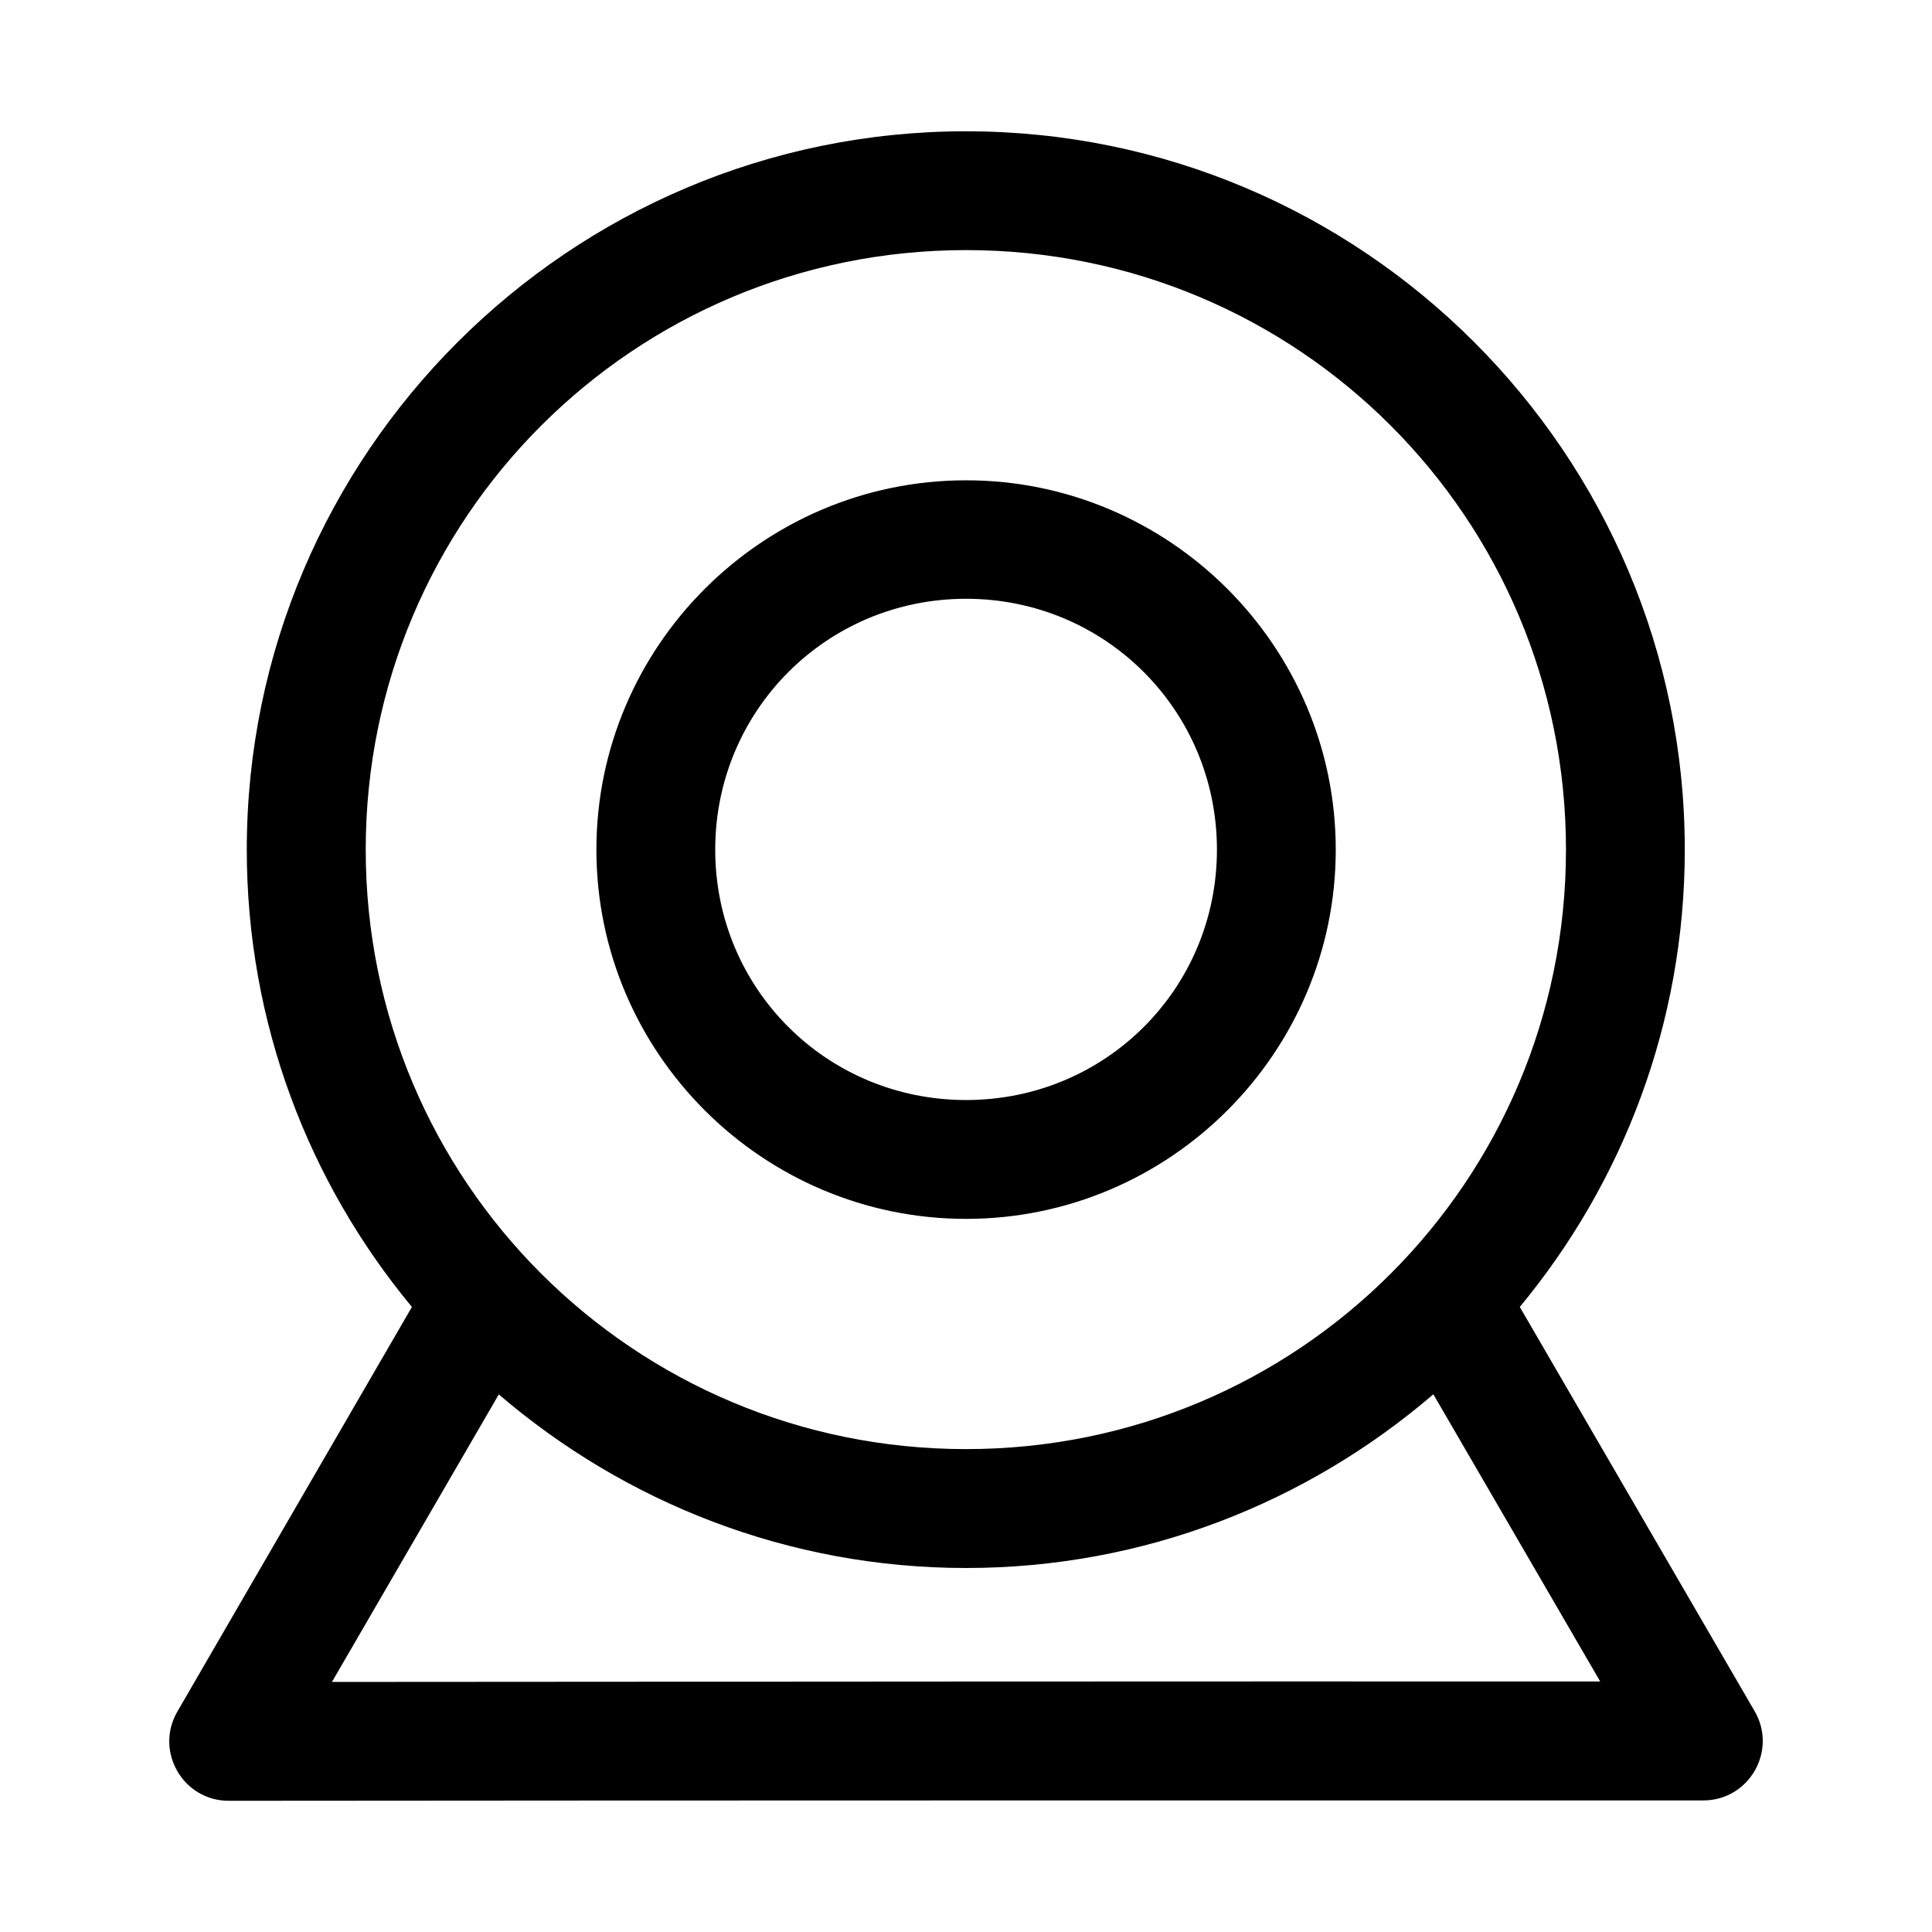
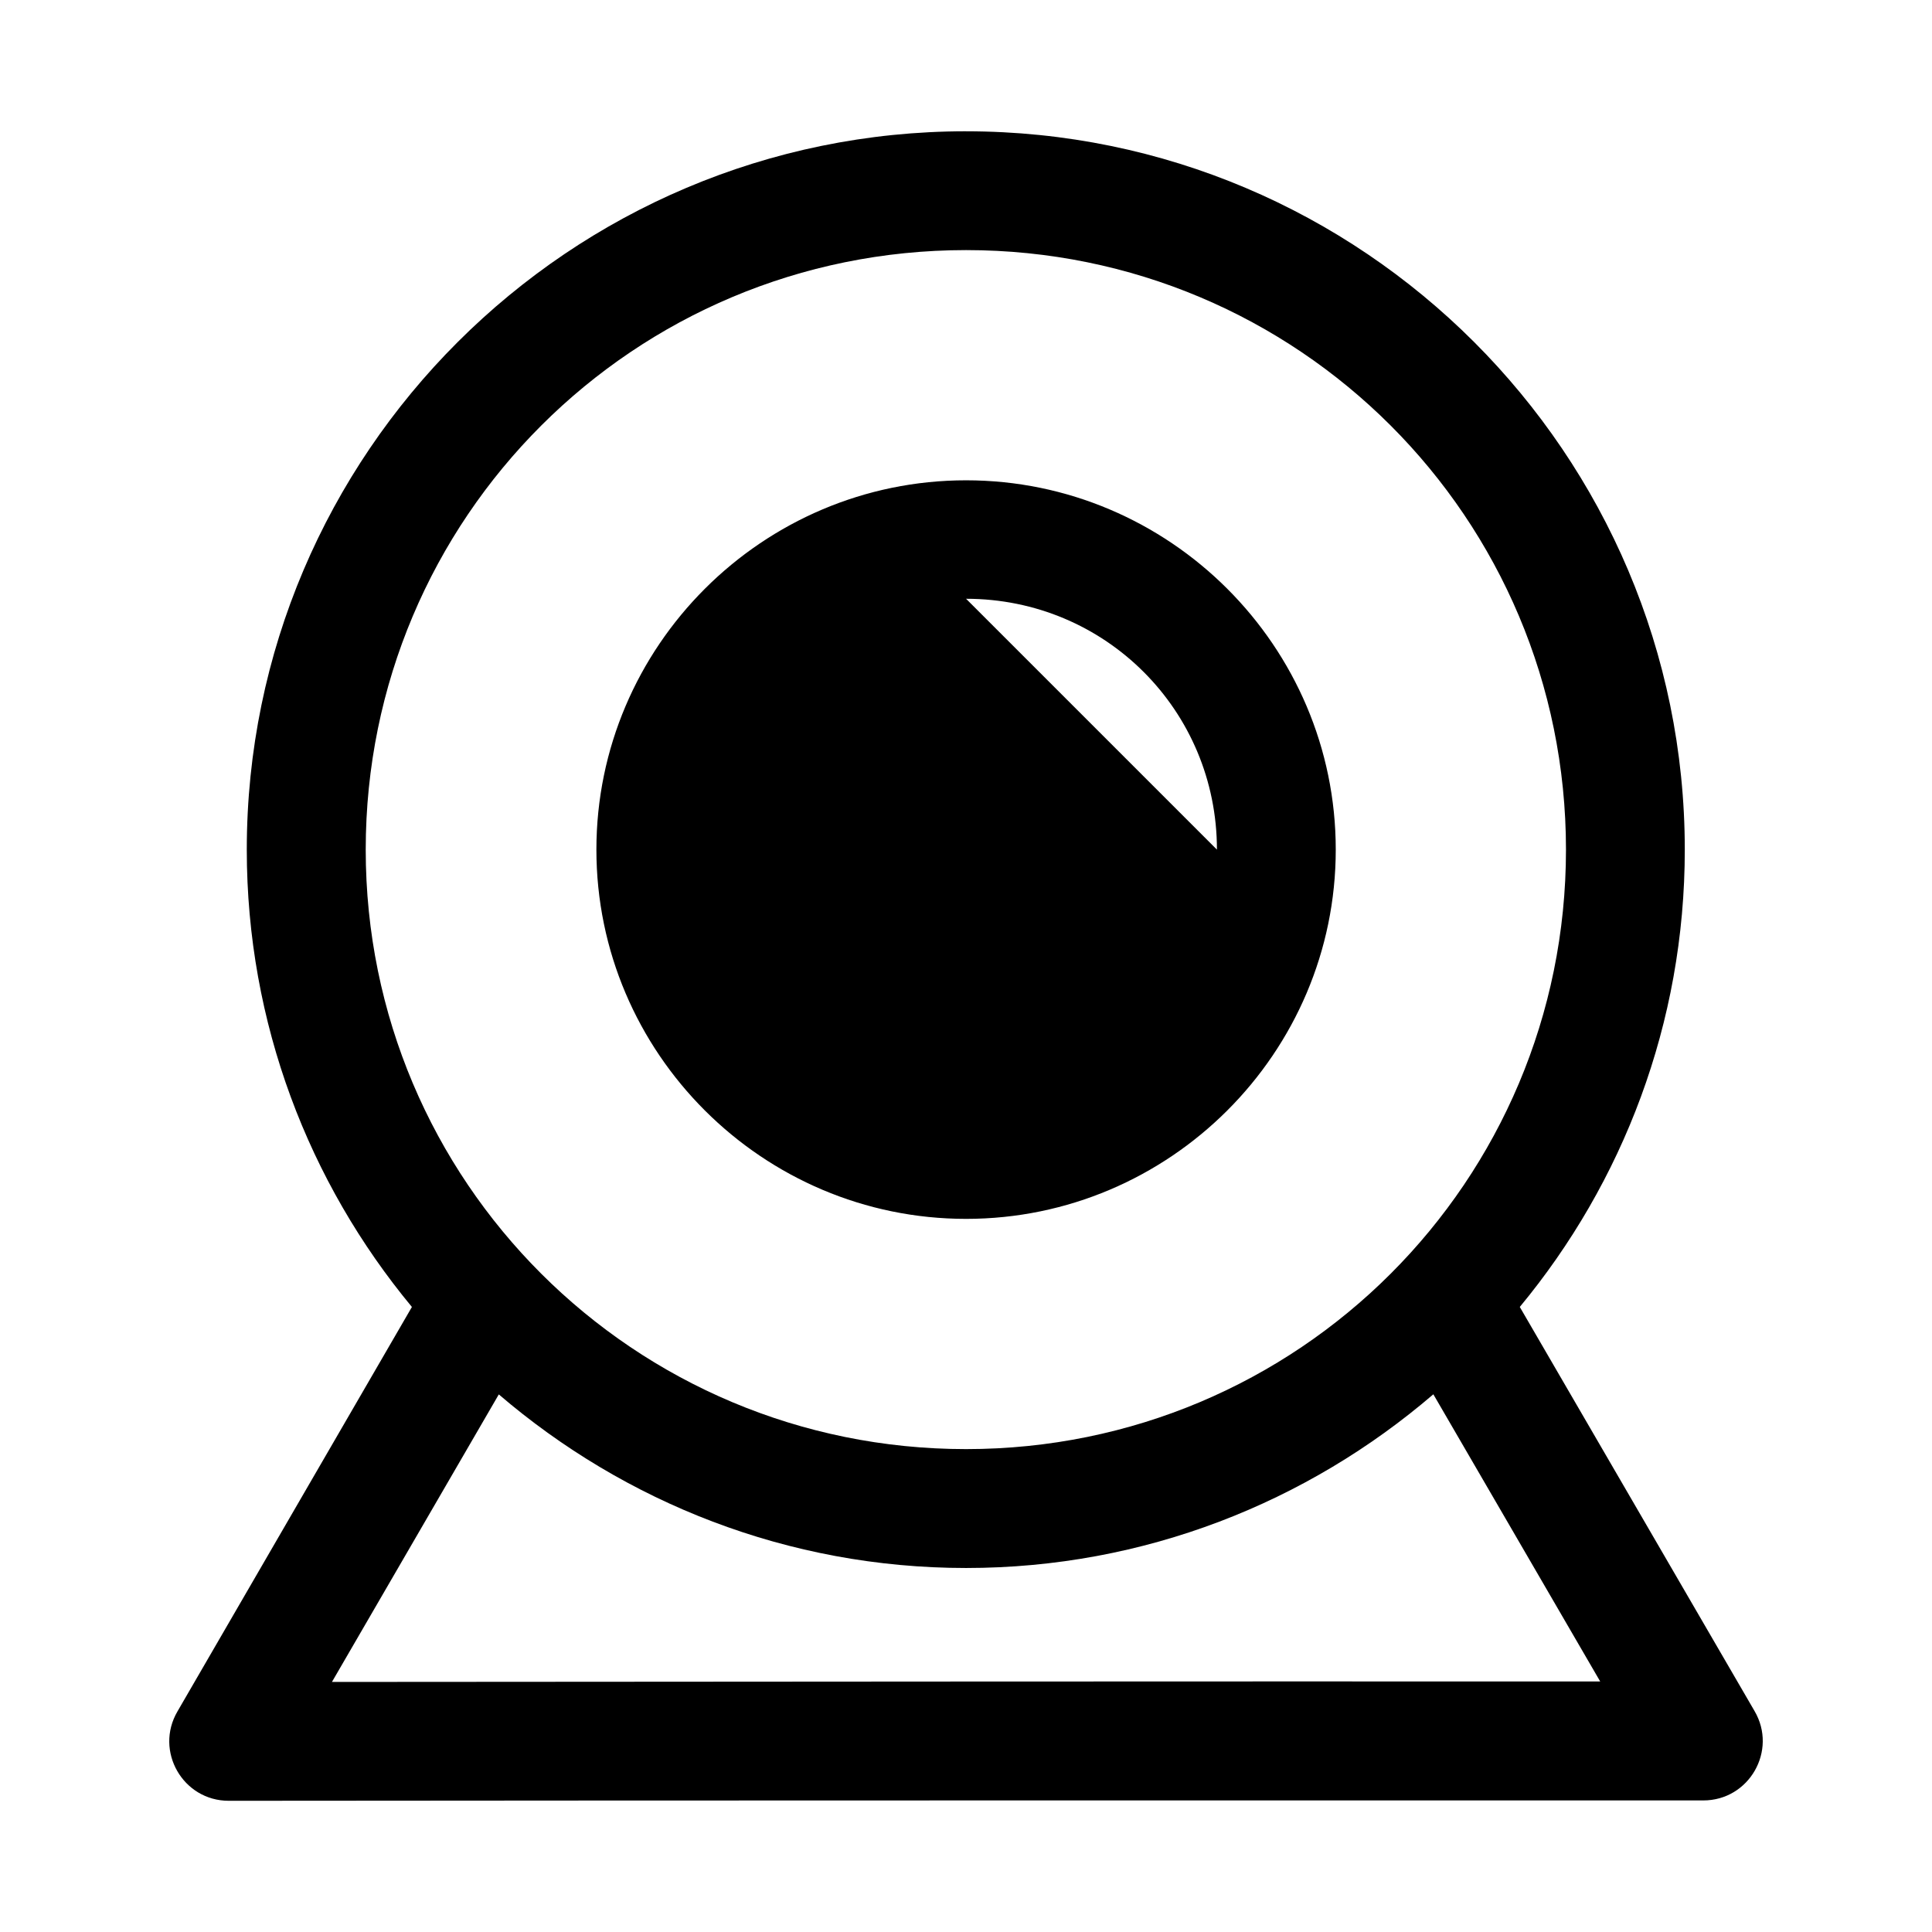
<svg xmlns="http://www.w3.org/2000/svg" fill="#000000" width="800px" height="800px" version="1.1" viewBox="144 144 512 512">
-   <path d="m400.02 178.79c-105.04 0-190.62 85.426-190.62 190.38 0 46 16.445 88.238 43.758 121.19l-62.117 107.16c-6.156 10.504 1.418 23.719 13.59 23.707 130.25-0.125 260.5-0.094 390.74-0.094 12.176 0.012 19.75-13.207 13.59-23.707l-62.203-107.07c27.293-32.949 43.727-75.176 43.727-121.18 0-104.95-85.43-190.38-190.46-190.38zm0 31.488c88.039 0 158.98 70.973 158.98 158.89 0 87.91-70.938 158.86-158.98 158.86s-159.1-70.945-159.1-158.86 71.062-158.89 159.1-158.89zm0 61.008c-53.93 0-97.969 43.98-97.969 97.879 0 53.898 44.039 97.848 97.969 97.848s97.969-43.949 97.969-97.848c0-53.898-44.043-97.879-97.969-97.879zm0 31.395c36.93 0 66.48 29.621 66.48 66.48s-29.551 66.359-66.48 66.359-66.48-29.5-66.48-66.359 29.551-66.48 66.48-66.48zm123.83 210.82 44.219 76.105c-112.04-0.047-224.06 0.047-336.1 0.125l44.219-76.199c33.355 28.582 76.57 46.004 123.83 46.004 47.281 0 90.496-17.426 123.83-46.031z" />
+   <path d="m400.02 178.79c-105.04 0-190.62 85.426-190.62 190.38 0 46 16.445 88.238 43.758 121.19l-62.117 107.16c-6.156 10.504 1.418 23.719 13.59 23.707 130.25-0.125 260.5-0.094 390.74-0.094 12.176 0.012 19.75-13.207 13.59-23.707l-62.203-107.07c27.293-32.949 43.727-75.176 43.727-121.18 0-104.95-85.43-190.38-190.46-190.38zm0 31.488c88.039 0 158.98 70.973 158.98 158.89 0 87.91-70.938 158.86-158.98 158.86s-159.1-70.945-159.1-158.86 71.062-158.89 159.1-158.89zm0 61.008c-53.93 0-97.969 43.98-97.969 97.879 0 53.898 44.039 97.848 97.969 97.848s97.969-43.949 97.969-97.848c0-53.898-44.043-97.879-97.969-97.879zm0 31.395c36.93 0 66.48 29.621 66.48 66.48zm123.83 210.82 44.219 76.105c-112.04-0.047-224.06 0.047-336.1 0.125l44.219-76.199c33.355 28.582 76.57 46.004 123.83 46.004 47.281 0 90.496-17.426 123.83-46.031z" />
</svg>